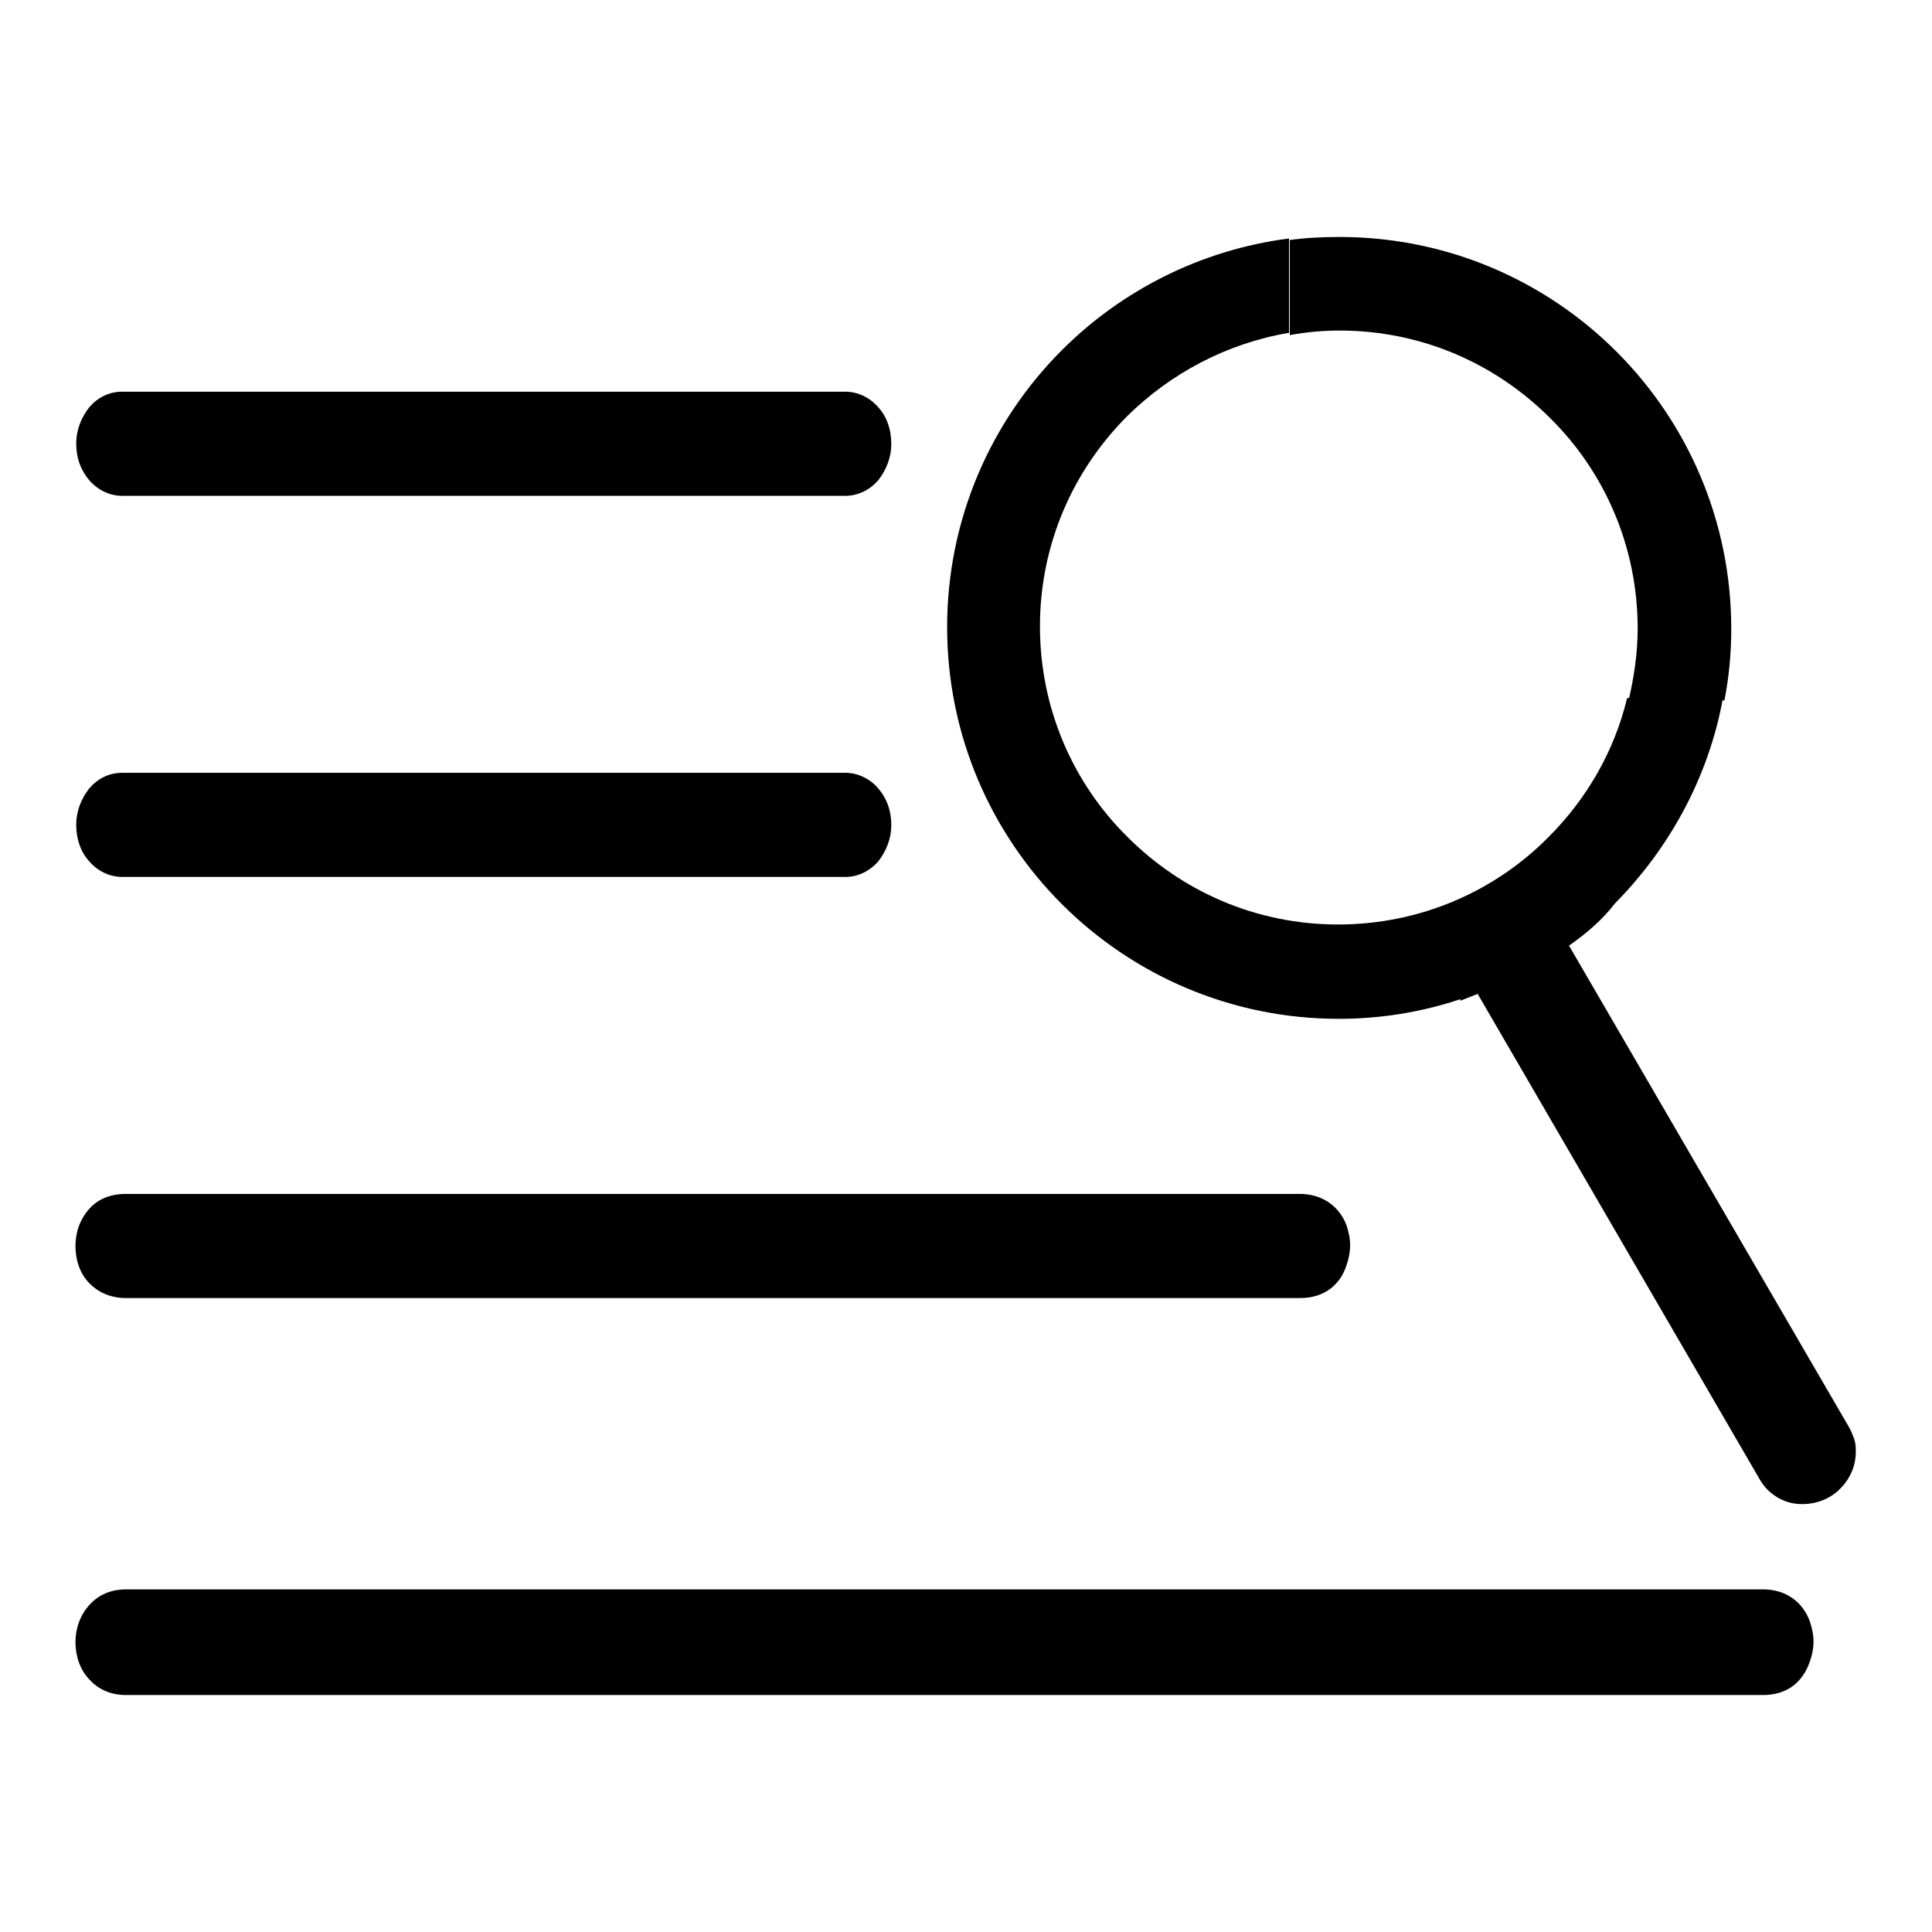
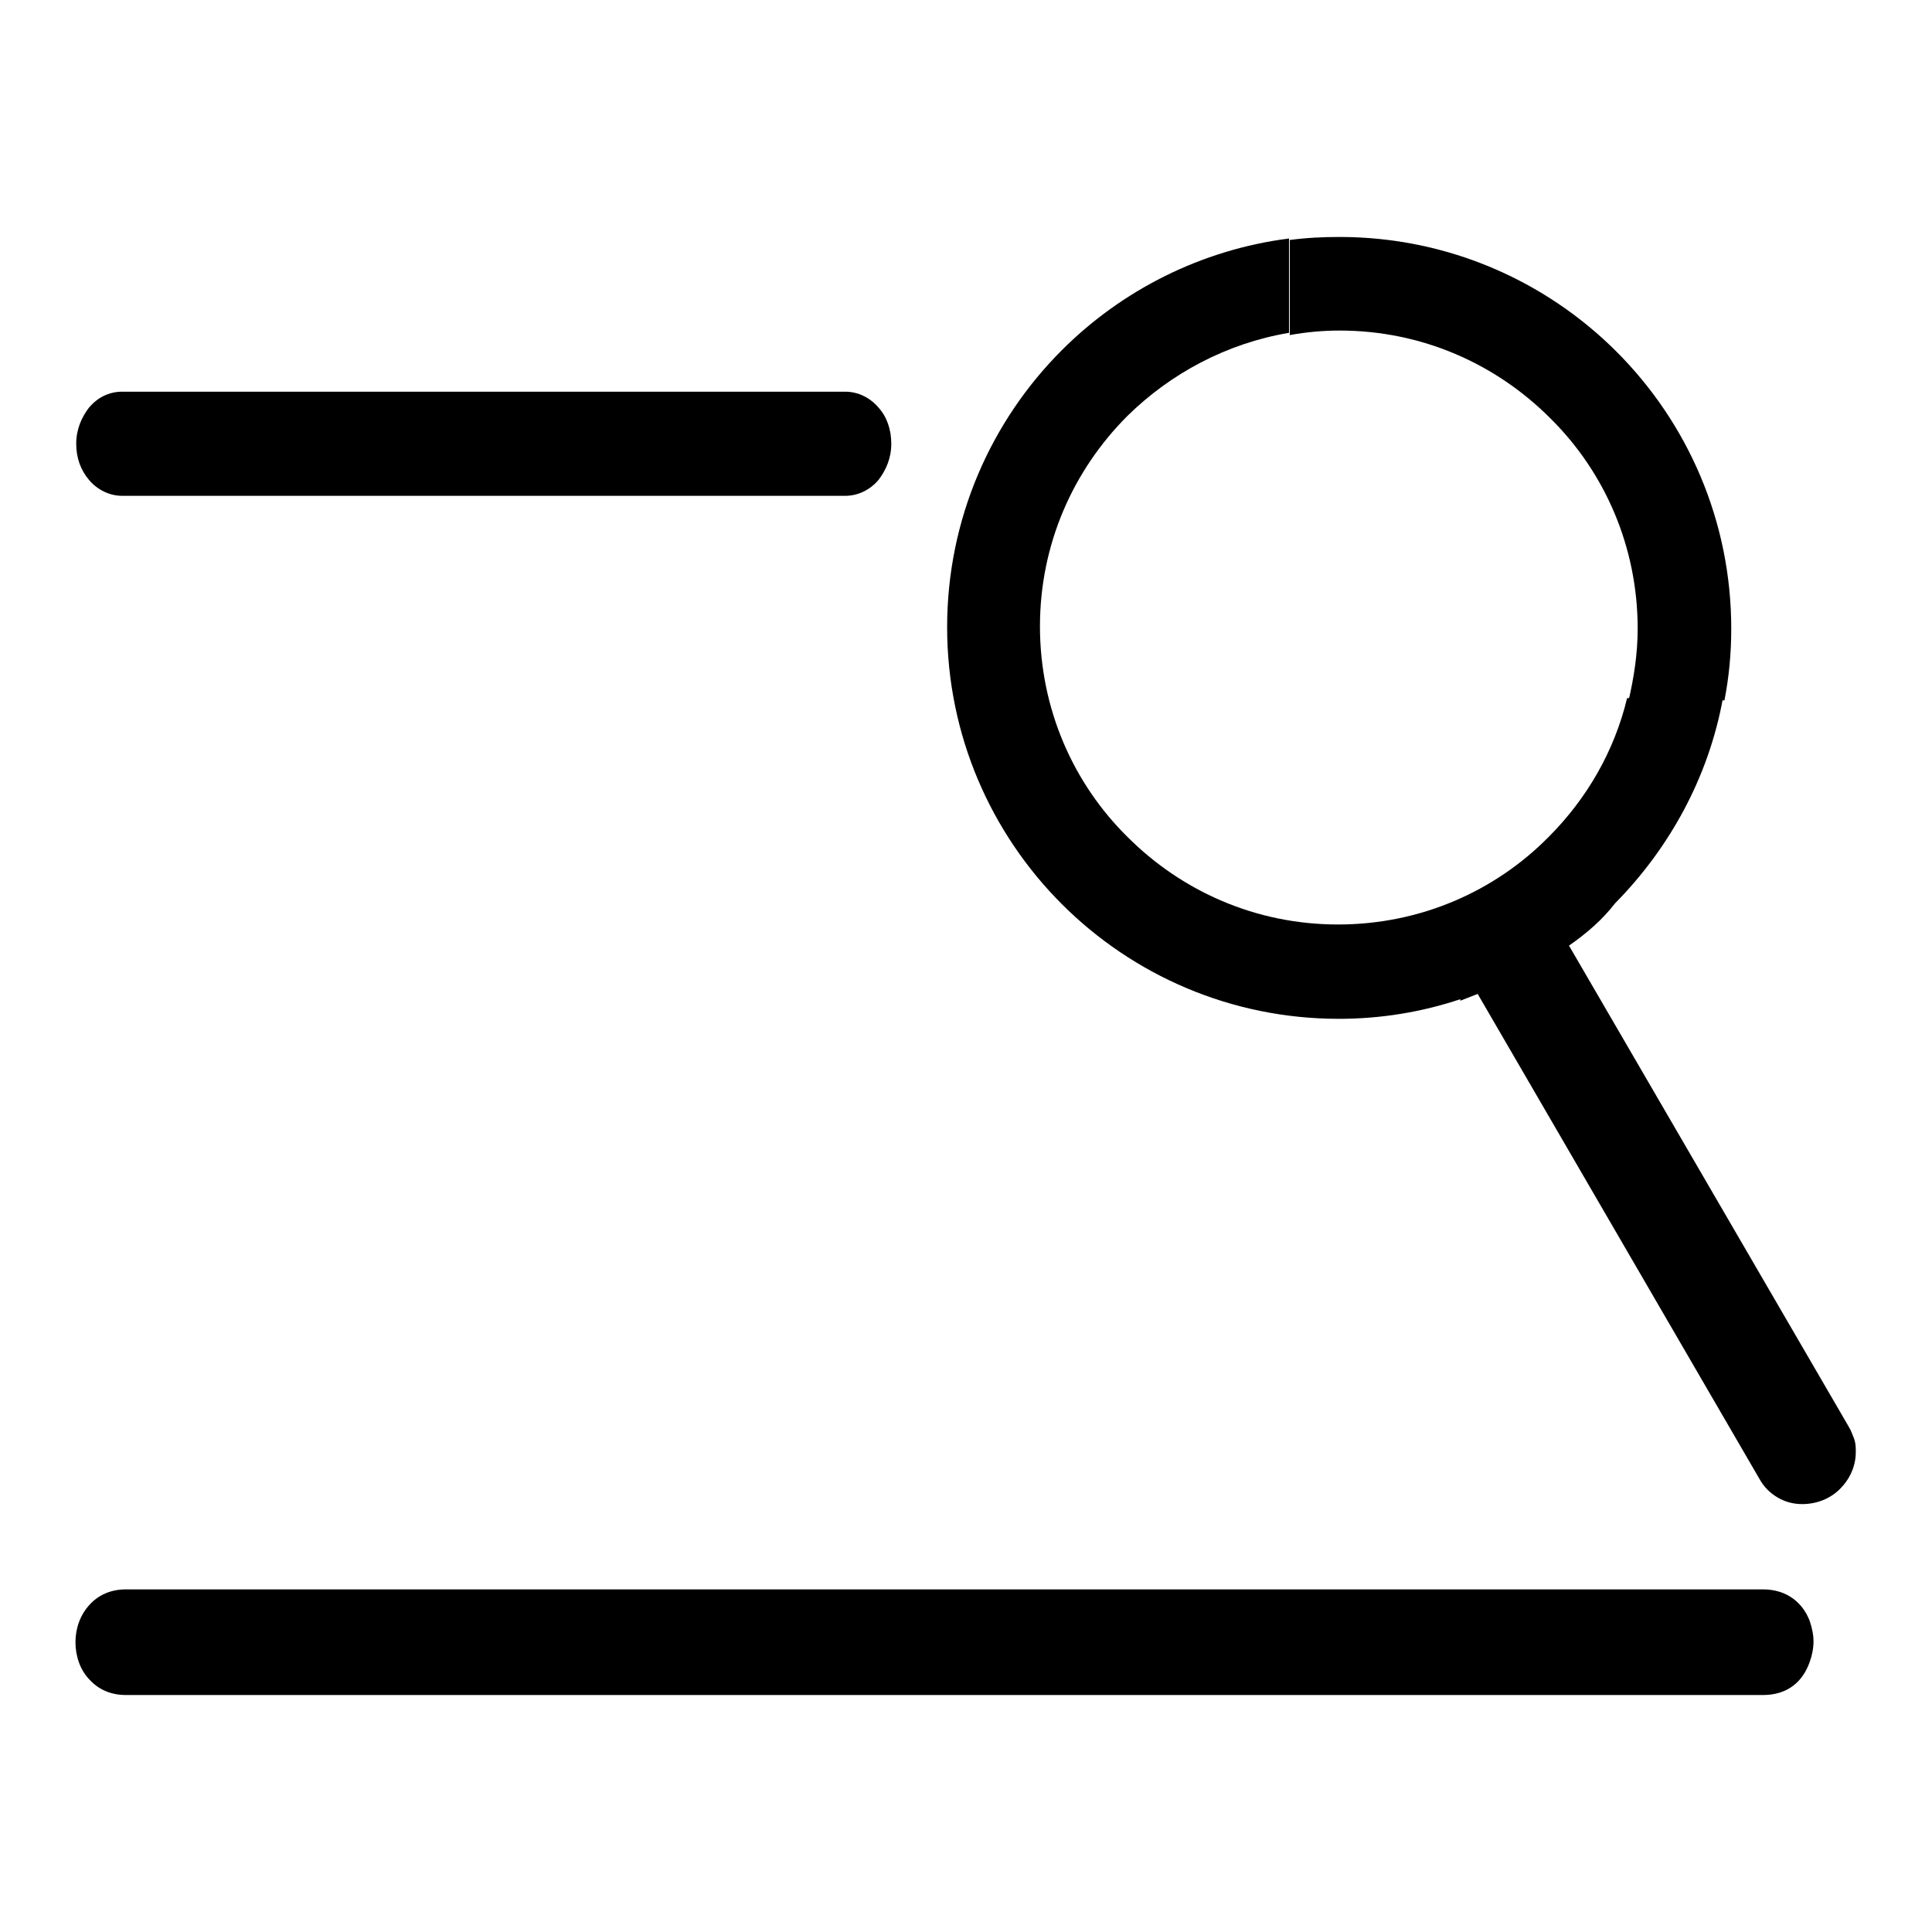
<svg xmlns="http://www.w3.org/2000/svg" version="1.1" x="0px" y="0px" viewBox="0 0 256 256" enable-background="new 0 0 256 256" xml:space="preserve">
  <g>
    <g>
      <path fill="#000000" d="M233.6,224.6H16.7c-2.1,0-3.7-0.8-4.8-2l0,0c-1.3-1.3-1.9-3.2-1.9-5c0-1.8,0.6-3.6,1.9-5l0,0c1.1-1.2,2.7-2,4.8-2h216.9c3.2,0,5.3,1.8,6.2,4.2c0.3,0.9,0.5,1.8,0.5,2.7s-0.2,1.9-0.5,2.7C238.9,222.8,236.9,224.6,233.6,224.6z" />
-       <path fill="#000000" d="M172.3,172H16.7c-2.1,0-3.7-0.8-4.8-1.9l0,0c-1.3-1.3-1.9-3.1-1.9-5c0-1.8,0.6-3.6,1.9-5l0,0c1.1-1.2,2.7-1.9,4.8-1.9h155.5c3.2,0,5.3,1.8,6.2,4.1c0.3,0.9,0.5,1.8,0.5,2.7c0,0.9-0.2,1.9-0.5,2.7C177.6,170.2,175.5,172,172.3,172z" />
-       <path fill="#000000" d="M16.2,102.4H112c1.7,0,3.3,0.8,4.4,2.1l0,0c1.1,1.3,1.7,2.9,1.7,4.8s-0.7,3.5-1.7,4.8l0,0c-1.1,1.3-2.7,2.1-4.4,2.1H16.2c-1.7,0-3.3-0.8-4.4-2.1l0,0c-1.1-1.2-1.7-2.9-1.7-4.8c0-1.9,0.7-3.5,1.7-4.8l0,0C12.9,103.2,14.4,102.4,16.2,102.4z" />
      <path fill="#000000" d="M16.2,51.9H112c1.7,0,3.3,0.8,4.4,2.1l0,0c1.1,1.2,1.7,2.9,1.7,4.8c0,1.9-0.7,3.5-1.7,4.8l0,0c-1.1,1.3-2.7,2.1-4.4,2.1H16.2c-1.7,0-3.3-0.8-4.4-2.1l0,0c-1.1-1.3-1.7-2.9-1.7-4.8s0.7-3.5,1.7-4.8l0,0C12.9,52.7,14.4,51.9,16.2,51.9z" />
      <path fill="#000000" d="M170.9,31.8c2.2-0.3,4.4-0.4,6.6-0.4c14.3,0,27.3,5.8,36.7,15.2s15.2,22.4,15.2,36.7c0,3.3-0.3,6.4-0.9,9.5h-12.7c0.7-3,1.2-6.2,1.2-9.5c0-10.9-4.4-20.8-11.6-27.9c-7.2-7.2-17-11.6-27.9-11.6c-2.2,0-4.4,0.2-6.6,0.6L170.9,31.8L170.9,31.8z" />
      <path fill="#000000" d="M207.9,125.3l37.1,63.8l0,0c0.3,0.5,0.5,1.1,0.7,1.6v0c0.2,0.6,0.2,1.1,0.2,1.7v0c0,1.9-0.8,3.6-2.1,4.9c-1.3,1.3-3.1,2-5,2c-1.2,0-2.3-0.3-3.3-0.9c-1-0.6-1.8-1.4-2.4-2.5l0,0l-37.3-64.2l-2.3,0.9l0-0.2c-5.1,1.7-10.5,2.6-16.1,2.6c-14.3,0-27.3-5.8-36.7-15.2c-9.4-9.4-15.2-22.4-15.2-36.7c0-14.3,5.8-27.3,15.2-36.7c7.9-7.9,18.4-13.3,30.1-14.8v12.5c-8.3,1.4-15.7,5.4-21.4,11c-7.2,7.2-11.6,17-11.6,27.9c0,10.9,4.4,20.8,11.6,27.9c7.2,7.2,17,11.6,27.9,11.6s20.8-4.4,27.9-11.6c5-5,8.7-11.3,10.4-18.4h12.7c-1.9,10.5-7.1,19.9-14.3,27.2C212.3,121.9,210.2,123.7,207.9,125.3z" />
    </g>
  </g>
</svg>